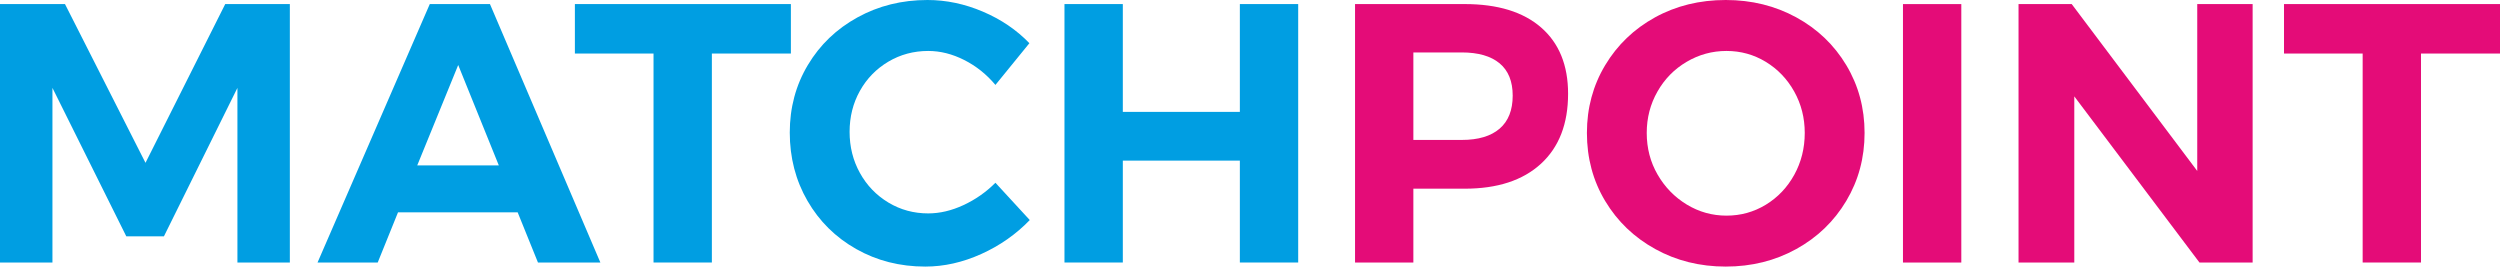
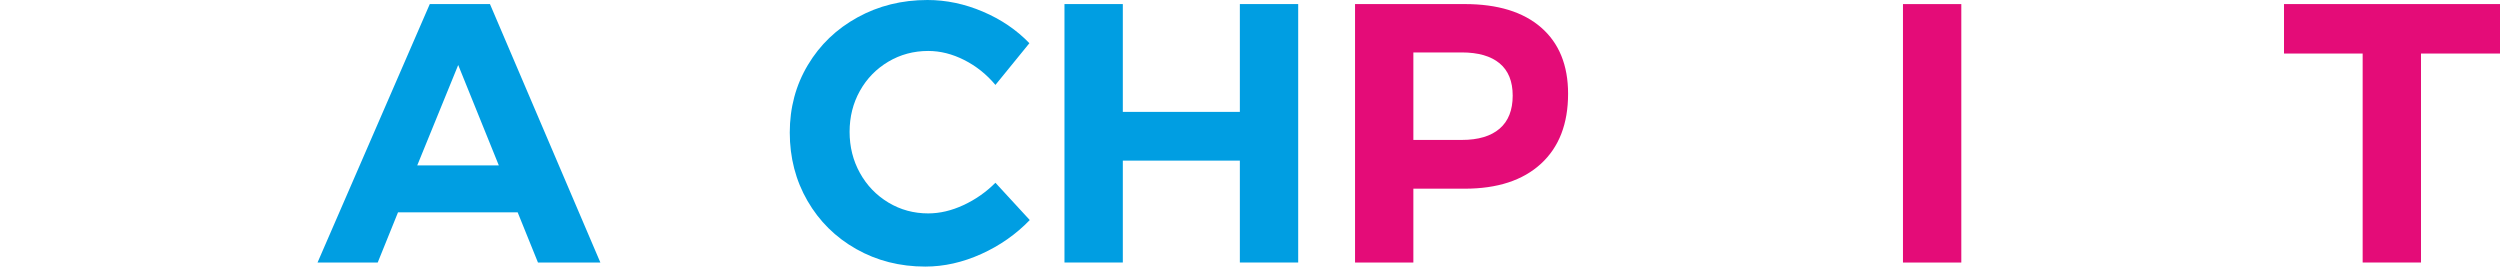
<svg xmlns="http://www.w3.org/2000/svg" version="1.1" id="Layer_1" x="0px" y="0px" width="800px" height="86px" viewBox="0 0 800 86" enable-background="new 0 0 800 86" xml:space="preserve">
-   <polygon fill="#009EE2" points="0,1.302 20.795,1.302 46.557,52.107 72.073,1.302 92.75,1.302 92.75,84.003 75.976,84.003   75.976,28.123 52.46,75.621 40.411,75.621 16.781,28.123 16.781,84.003 0,84.003 " />
  <path fill="#009EE2" d="M133.514,52.933h26.11l-12.997-32.131L133.514,52.933z M172.147,84.003l-6.499-16.066h-38.281l-6.499,16.066  h-19.256L137.53,1.306h19.259l35.326,82.697H172.147z" />
-   <polygon fill="#009EE2" points="183.962,1.302 253.083,1.302 253.083,17.133 227.798,17.133 227.798,84.003 209.129,84.003   209.129,17.133 183.962,17.133 " />
  <path fill="#009EE2" d="M308.552,19.201c-3.822-1.933-7.658-2.896-11.522-2.896c-4.646,0-8.904,1.144-12.76,3.425  c-3.854,2.29-6.891,5.399-9.093,9.333c-2.208,3.942-3.307,8.317-3.307,13.121s1.1,9.194,3.307,13.173  c2.202,3.979,5.238,7.124,9.093,9.451c3.856,2.324,8.115,3.481,12.76,3.481c3.704,0,7.466-0.881,11.286-2.656  c3.818-1.771,7.224-4.15,10.222-7.147l10.988,11.932c-4.415,4.571-9.591,8.193-15.541,10.873  c-5.945,2.681-11.915,4.015-17.895,4.015c-8.119,0-15.483-1.871-22.096-5.613c-6.618-3.742-11.816-8.878-15.599-15.417  c-3.778-6.534-5.669-13.825-5.669-21.858c0-7.953,1.927-15.162,5.793-21.619c3.856-6.462,9.153-11.539,15.89-15.243  C281.14,1.851,288.602,0,296.795,0c5.985,0,11.893,1.244,17.723,3.722c5.829,2.482,10.793,5.849,14.888,10.104l-10.868,13.35  C315.699,23.79,312.372,21.134,308.552,19.201" />
  <polygon fill="#009EE2" points="340.631,1.302 359.301,1.302 359.301,35.803 396.753,35.803 396.753,1.302 415.421,1.302   415.421,84.003 396.753,84.003 396.753,51.398 359.301,51.398 359.301,84.003 340.631,84.003 " />
  <path fill="#E40C78" d="M479.872,41.178c2.792-2.399,4.19-5.927,4.19-10.577c0-4.565-1.398-8.013-4.19-10.338  c-2.805-2.322-6.835-3.484-12.111-3.484h-15.485v28h15.485C473.037,44.779,477.067,43.582,479.872,41.178 M493.157,8.8  c5.753,5.006,8.63,12.073,8.63,21.21c0,9.613-2.893,17.071-8.678,22.389c-5.802,5.321-13.931,7.981-24.407,7.981h-16.427v23.622  h-18.662V1.302h35.089C479.263,1.302,487.412,3.804,493.157,8.8" />
-   <path fill="#E40C78" d="M539.712,19.792c-3.938,2.321-7.052,5.493-9.327,9.509c-2.292,4.017-3.43,8.432-3.43,13.231  c0,4.886,1.158,9.339,3.485,13.354c2.324,4.014,5.433,7.207,9.335,9.571c3.895,2.363,8.129,3.546,12.701,3.546  c4.566,0,8.758-1.162,12.58-3.486c3.813-2.323,6.858-5.513,9.102-9.567c2.236-4.058,3.361-8.531,3.361-13.417  c0-4.8-1.125-9.215-3.361-13.231c-2.243-4.016-5.288-7.188-9.102-9.509c-3.822-2.322-8.014-3.488-12.58-3.488  C547.904,16.304,543.65,17.47,539.712,19.792 M574.808,5.555c6.771,3.704,12.107,8.8,16.006,15.299  c3.898,6.498,5.85,13.728,5.85,21.679c0,7.961-1.951,15.208-5.85,21.742c-3.898,6.539-9.235,11.675-16.006,15.417  c-6.778,3.742-14.303,5.613-22.572,5.613c-8.269,0-15.793-1.871-22.563-5.613c-6.779-3.742-12.107-8.862-16.01-15.36  s-5.85-13.762-5.85-21.799c0-7.951,1.947-15.181,5.85-21.679c3.902-6.499,9.215-11.595,15.949-15.299  C536.346,1.851,543.887,0,552.235,0C560.505,0,568.029,1.851,574.808,5.555" />
  <rect x="608.95" y="1.31" fill="#E40C78" width="18.67" height="82.701" />
-   <polygon fill="#E40C78" points="703.117,1.302 720.842,1.302 720.842,84.003 703.826,84.003 663.774,30.839 663.774,84.003   645.93,84.003 645.93,1.302 662.945,1.302 703.117,54.704 " />
  <polygon fill="#E40C78" points="730.882,1.302 800,1.302 800,17.133 774.72,17.133 774.72,84.003 756.05,84.003 756.05,17.133   730.882,17.133 " />
</svg>